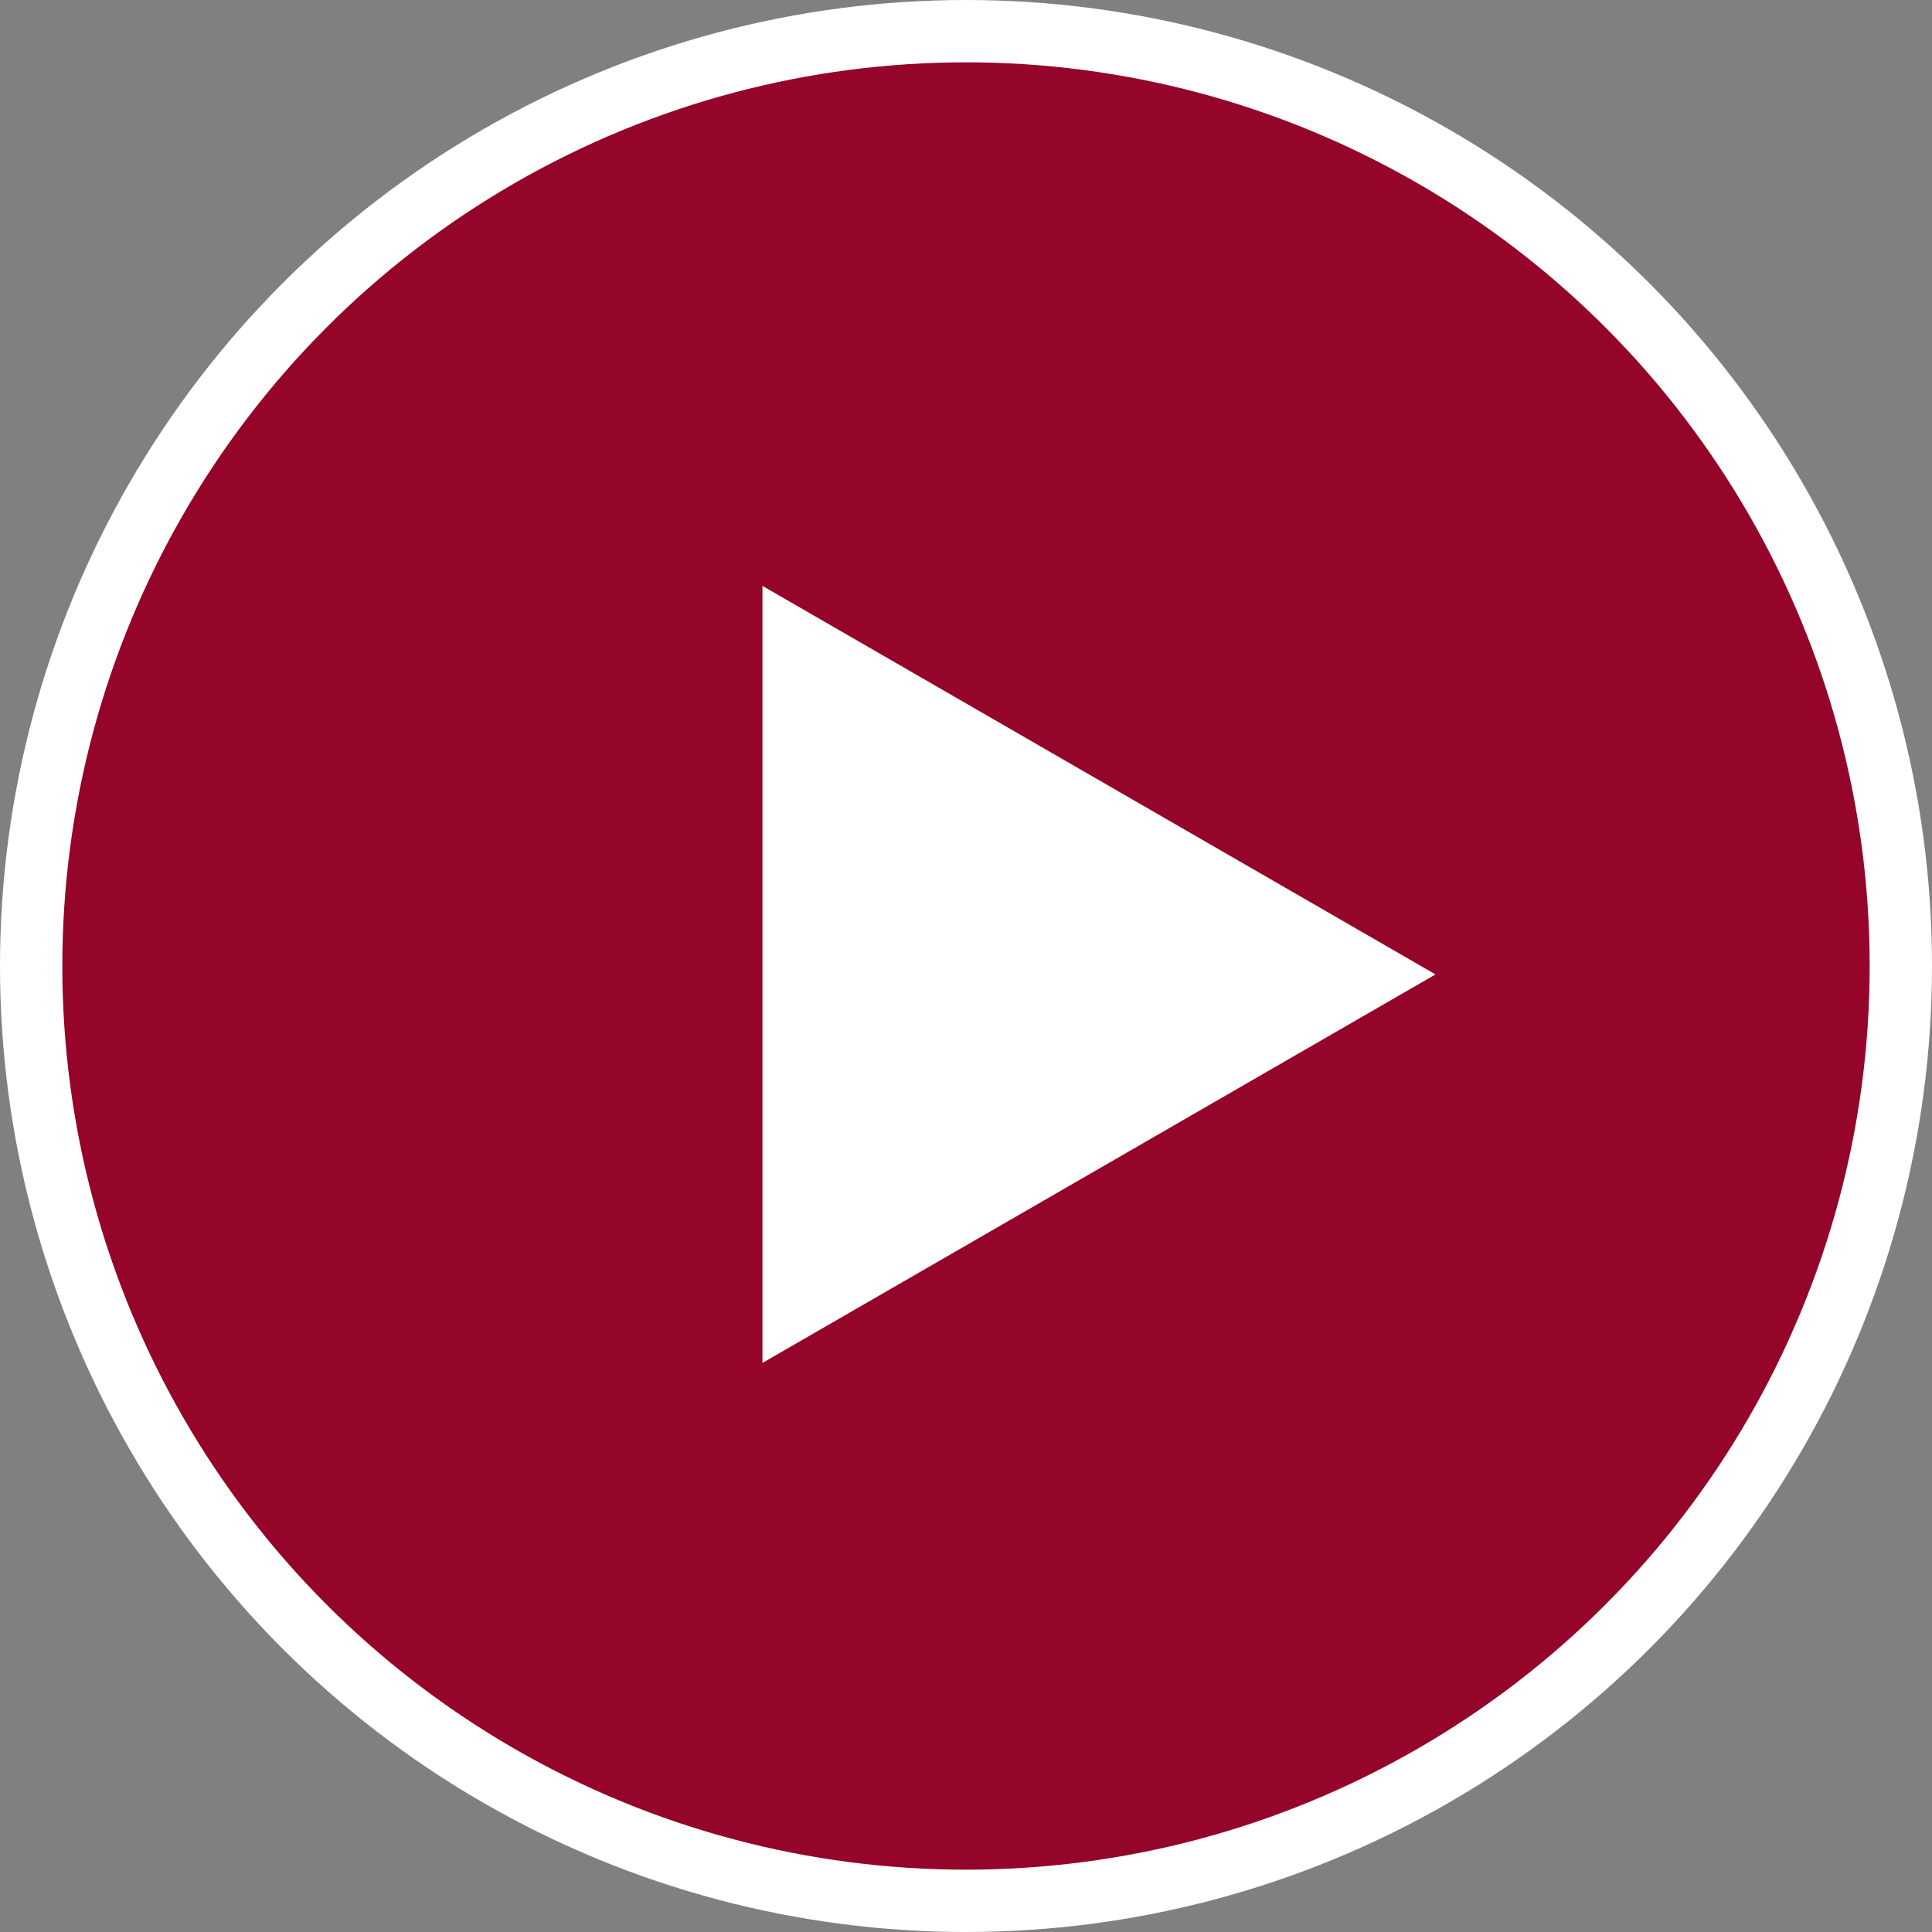
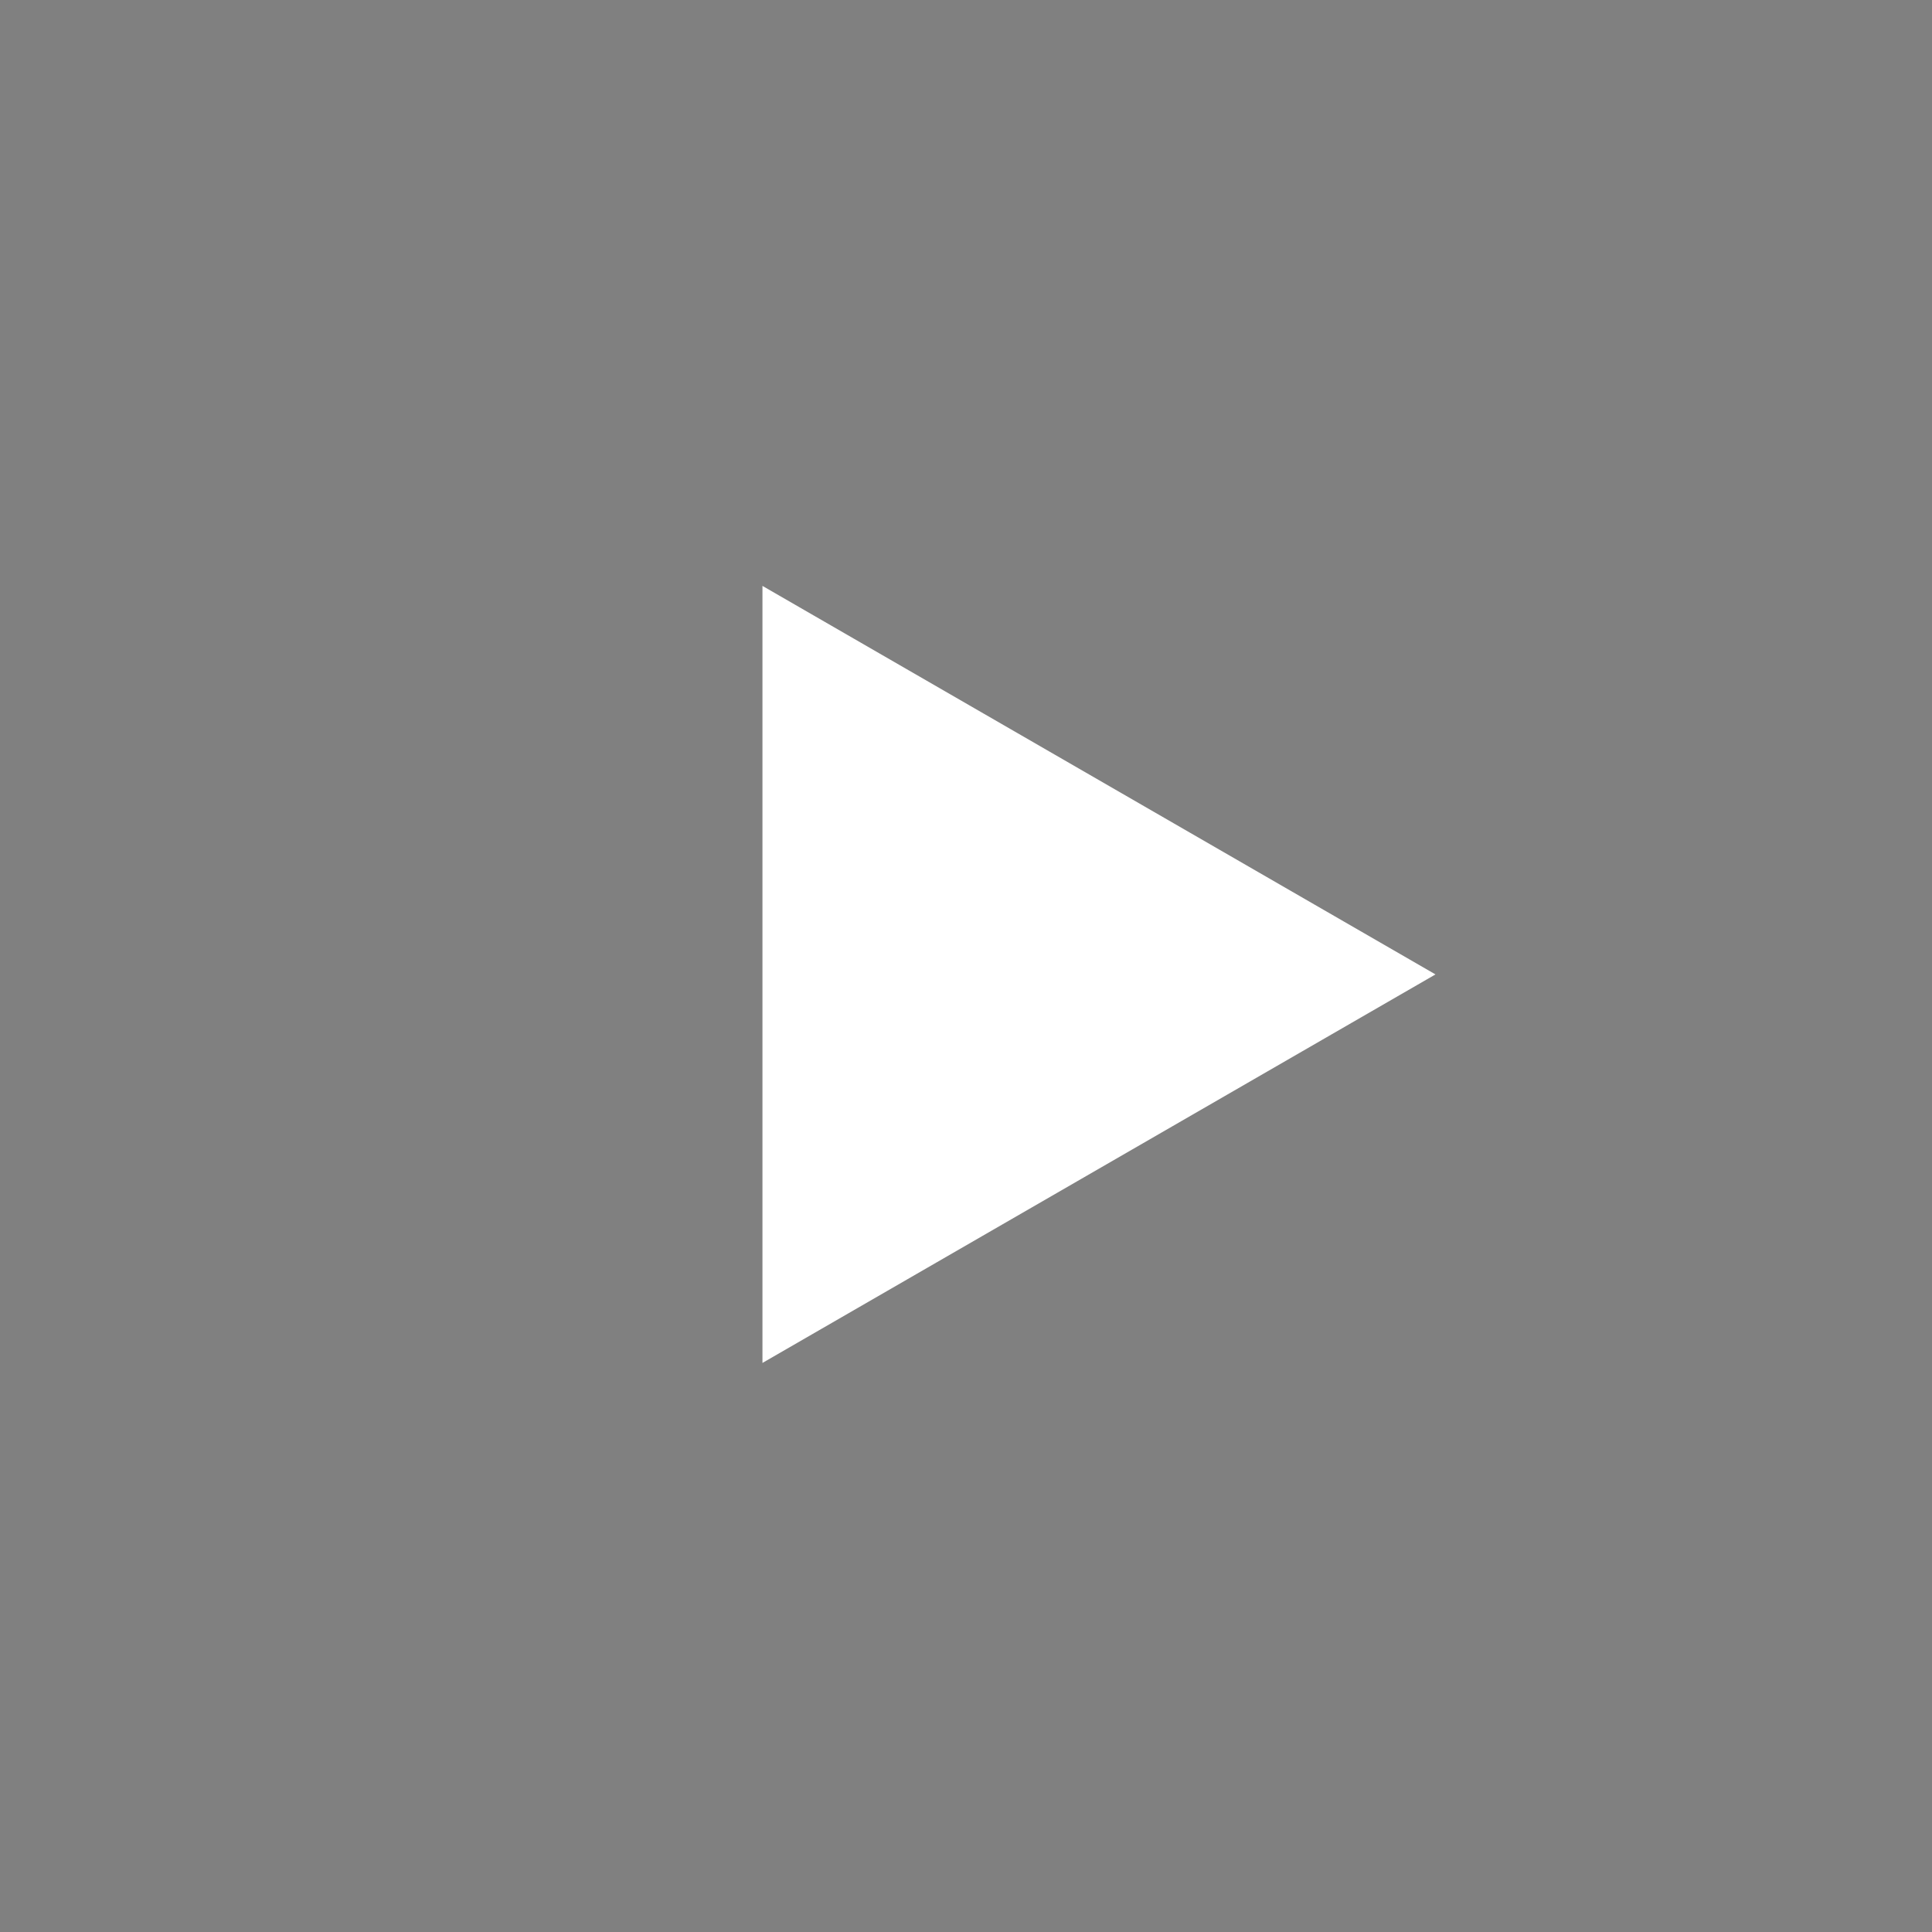
<svg xmlns="http://www.w3.org/2000/svg" width="31" height="31" viewBox="0 0 31 31" fill="none">
  <rect x="0" y="0" width="31" height="31" fill="#808080" stroke="none" />
-   <circle cx="15.5" cy="15.5" r="15" fill="#940529" stroke="white" />
-   <path d="M12.234 9.401L23.033 15.635L12.234 21.869L12.234 9.401Z" fill="white" />
+   <path d="M12.234 9.401L23.033 15.635L12.234 21.869L12.234 9.401" fill="white" />
</svg>